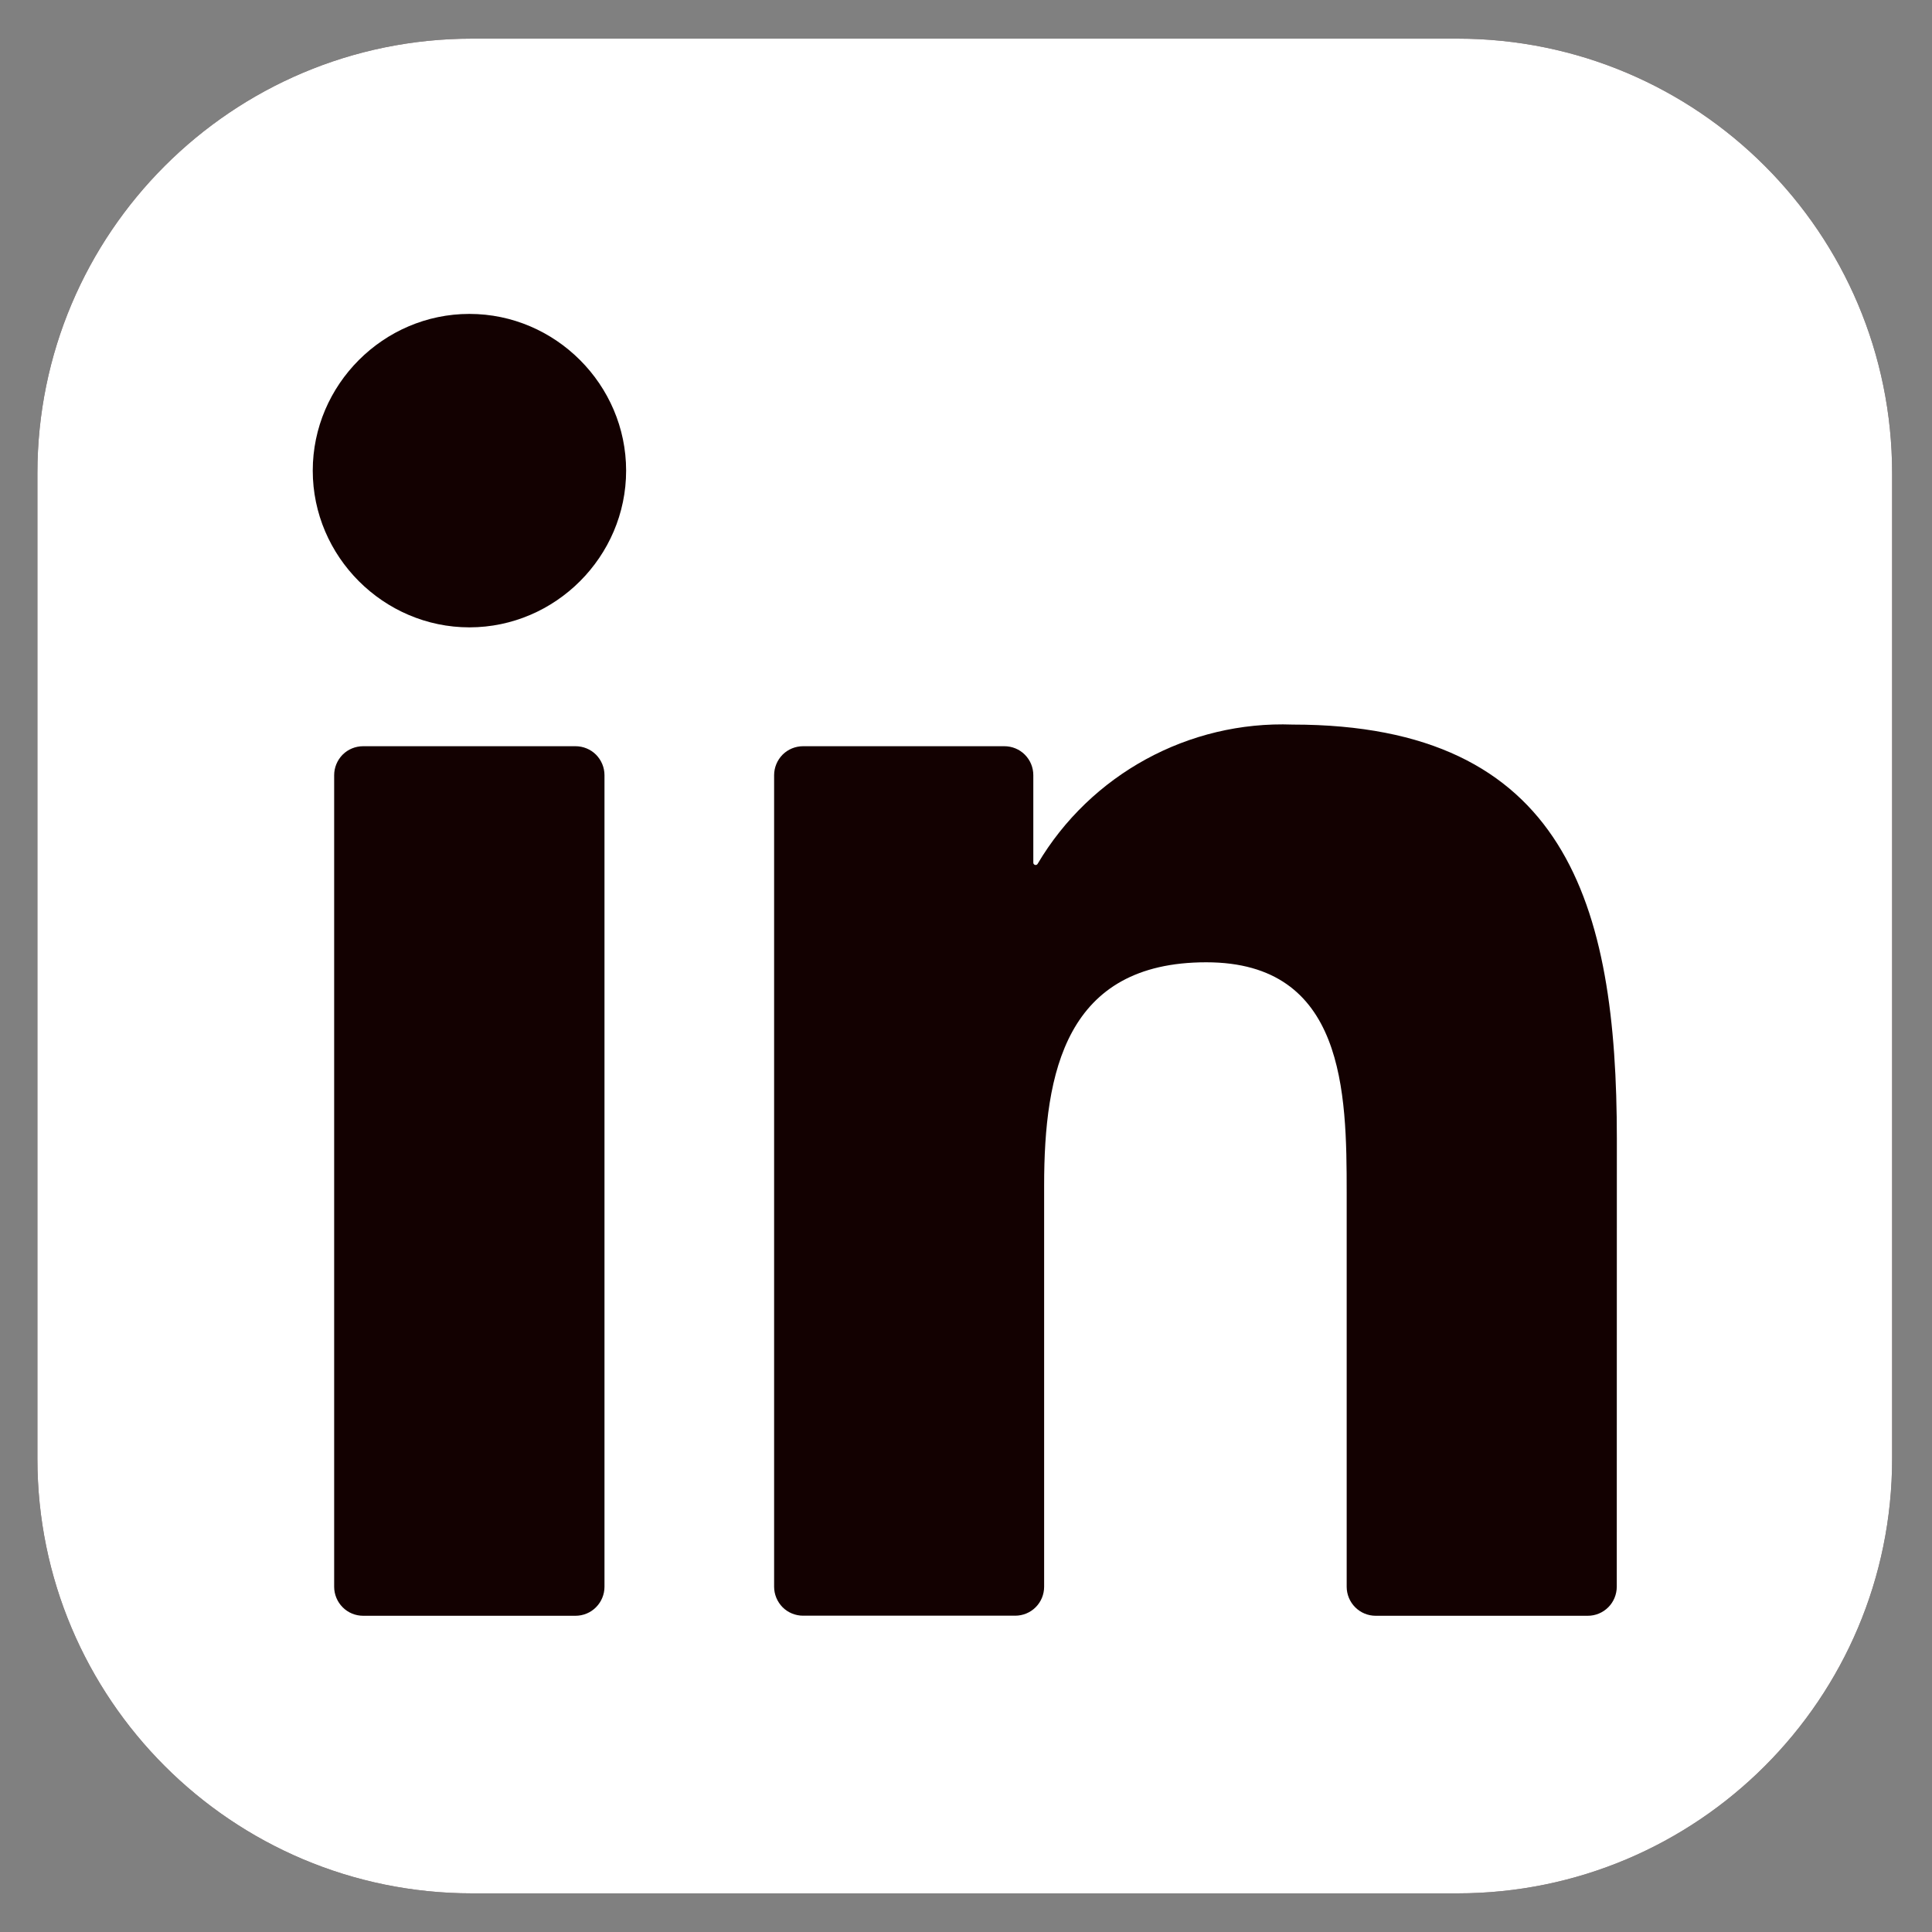
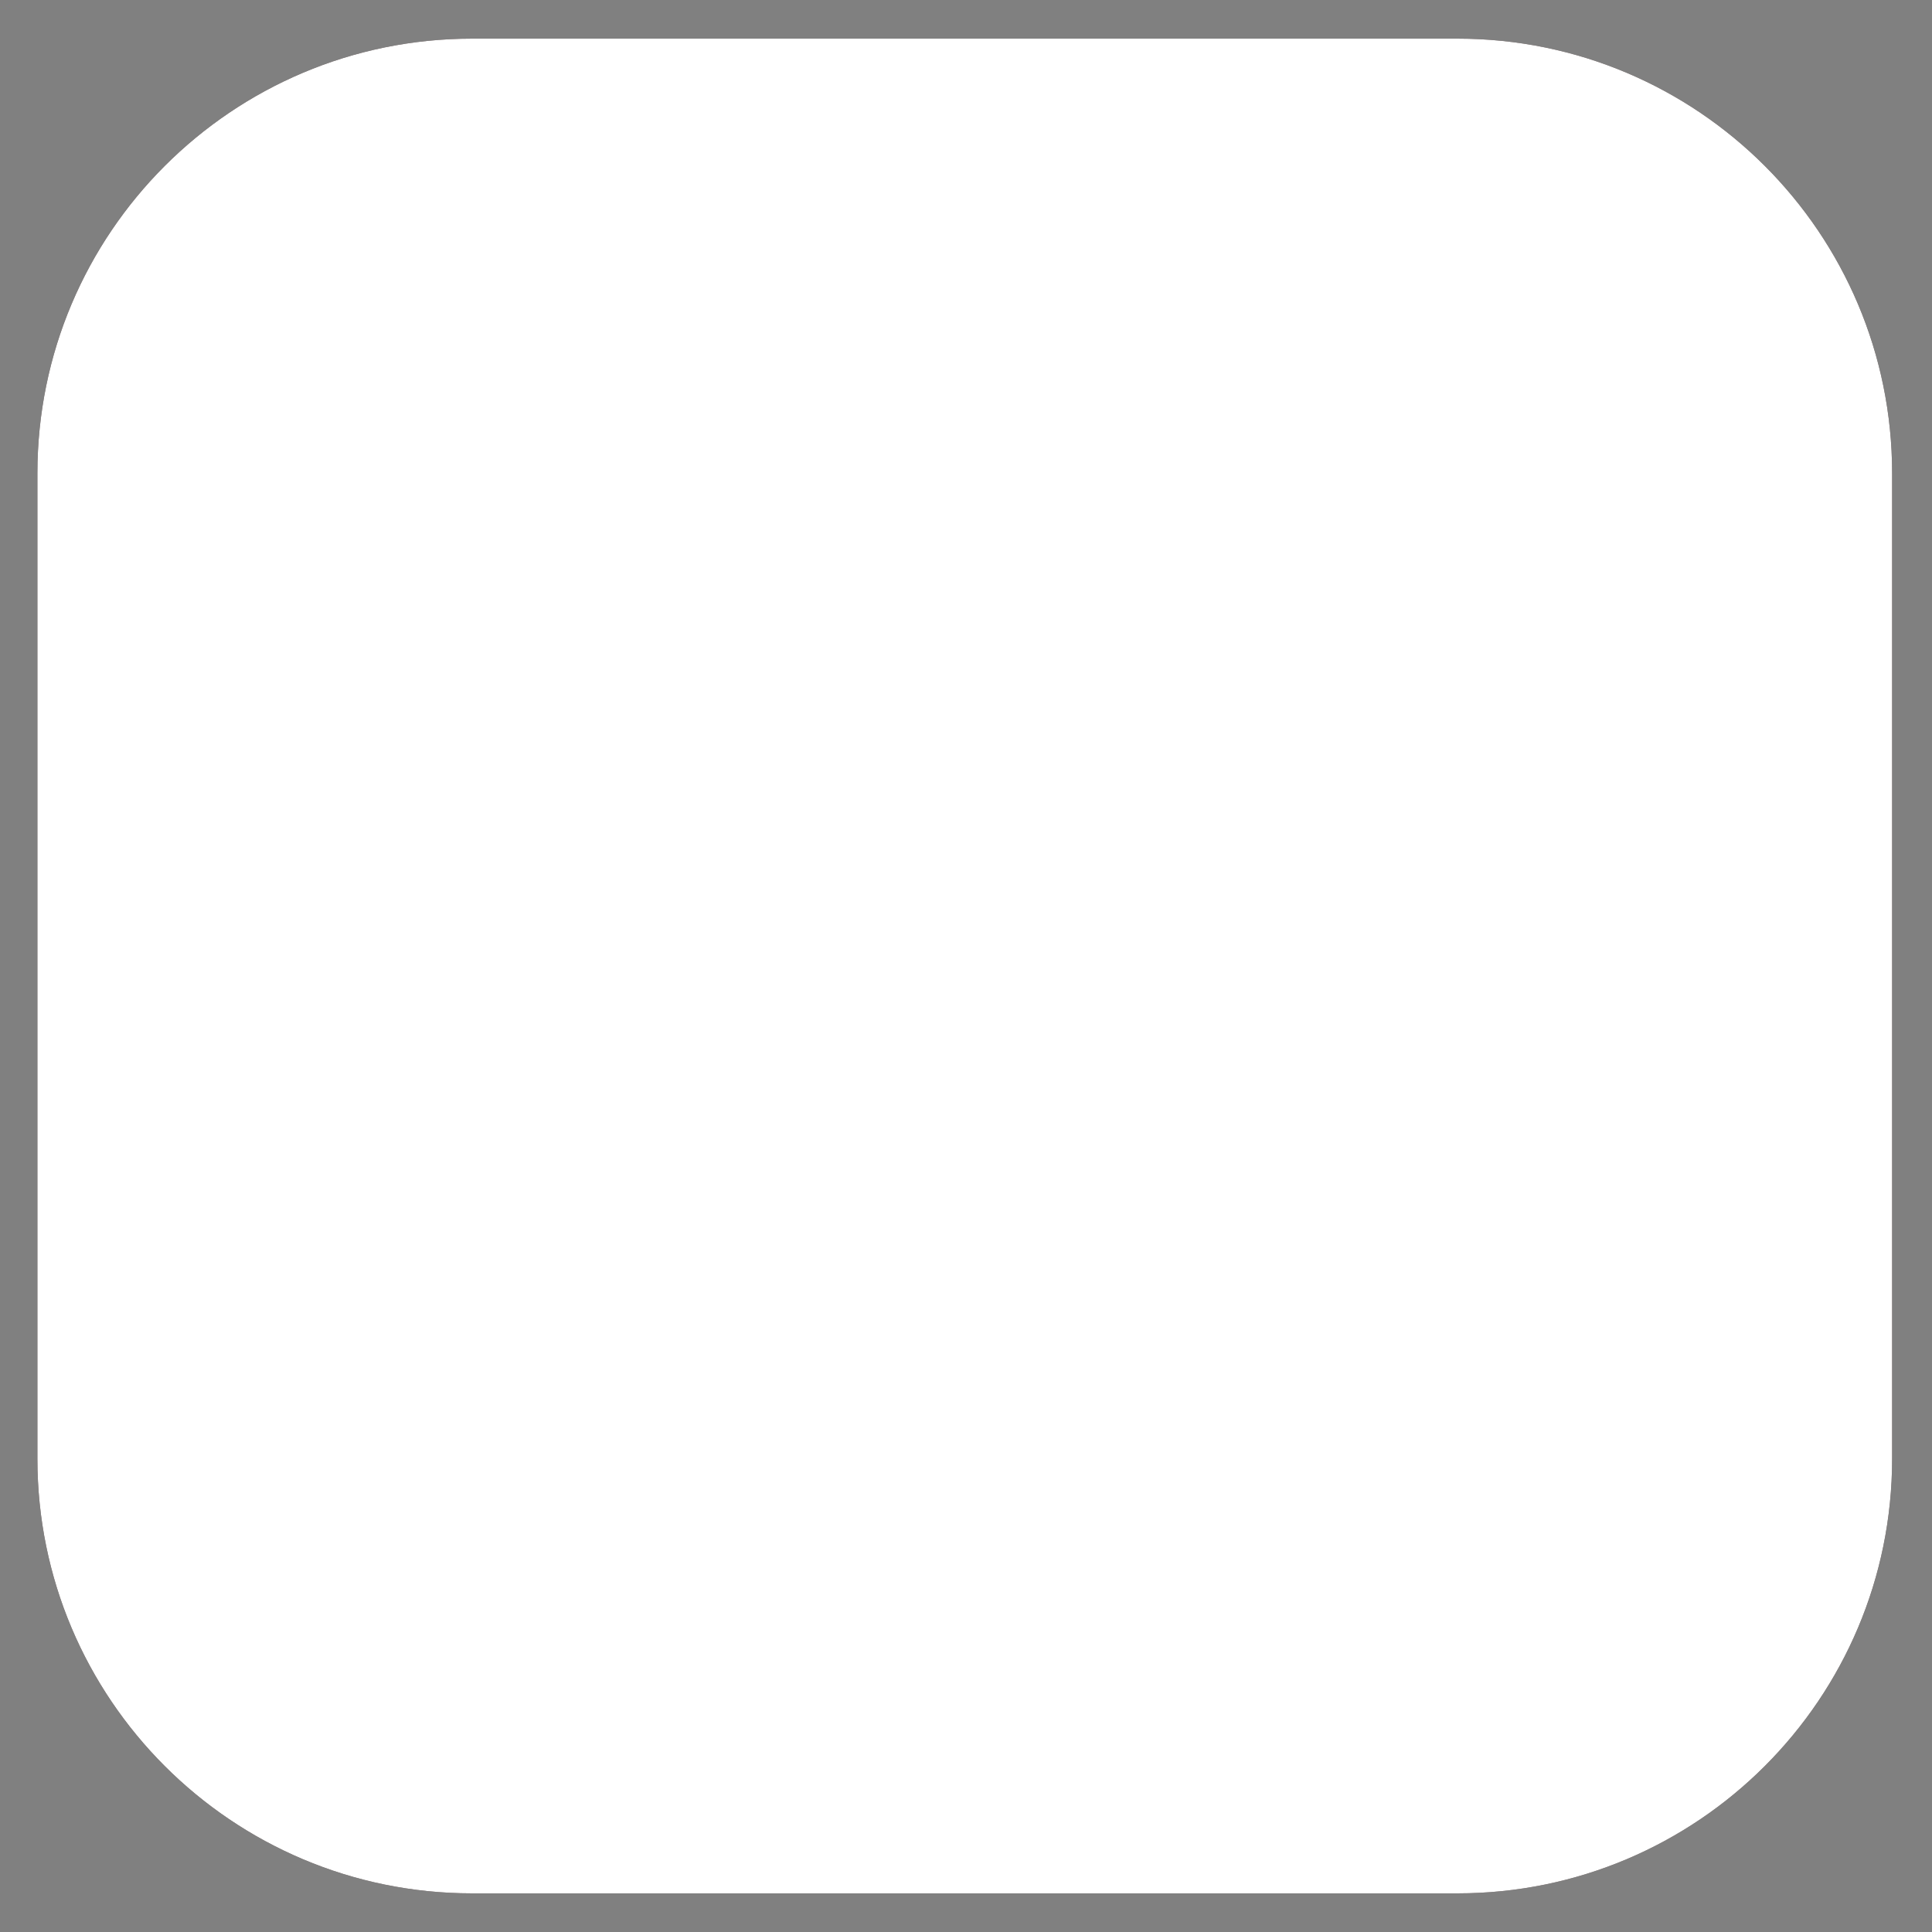
<svg xmlns="http://www.w3.org/2000/svg" width="25" height="25" viewBox="0 0 25 25" fill="none">
  <rect x="0" y="0" width="25" height="25" fill="#808080" stroke="none" />
  <path d="M18.859 0.5H6.109C3.003 0.5 0.484 3.018 0.484 6.125V18.875C0.484 21.982 3.003 24.5 6.109 24.5H18.859C21.966 24.5 24.484 21.982 24.484 18.875V6.125C24.484 3.018 21.966 0.5 18.859 0.5Z" fill="#130101" />
  <path d="M18.859 0.5H6.109C3.003 0.5 0.484 3.018 0.484 6.125V18.875C0.484 21.982 3.003 24.5 6.109 24.5H18.859C21.966 24.5 24.484 21.982 24.484 18.875V6.125C24.484 3.018 21.966 0.5 18.859 0.5Z" fill="white" />
-   <path d="M17.801 20.908H20.546C20.645 20.908 20.74 20.869 20.811 20.798C20.881 20.728 20.92 20.633 20.921 20.533L20.922 14.735C20.922 11.705 20.269 9.376 16.728 9.376C15.382 9.326 14.112 10.02 13.427 11.178C13.424 11.184 13.419 11.188 13.412 11.191C13.406 11.193 13.4 11.194 13.393 11.192C13.387 11.19 13.382 11.187 13.377 11.181C13.373 11.176 13.371 11.17 13.371 11.163V10.031C13.371 9.931 13.332 9.836 13.261 9.765C13.191 9.695 13.096 9.656 12.996 9.656H10.392C10.293 9.656 10.197 9.695 10.127 9.765C10.057 9.836 10.017 9.931 10.017 10.031V20.532C10.017 20.632 10.057 20.727 10.127 20.798C10.197 20.868 10.293 20.907 10.392 20.907H13.136C13.236 20.907 13.331 20.868 13.401 20.798C13.472 20.727 13.511 20.632 13.511 20.532V15.341C13.511 13.873 13.79 12.452 15.609 12.452C17.403 12.452 17.426 14.132 17.426 15.436V20.533C17.426 20.632 17.466 20.728 17.536 20.798C17.607 20.869 17.702 20.908 17.801 20.908ZM4.047 6.09C4.047 7.202 4.963 8.118 6.075 8.118C7.187 8.117 8.102 7.202 8.102 6.09C8.102 4.978 7.187 4.062 6.074 4.062C4.962 4.062 4.047 4.978 4.047 6.09ZM4.699 20.908H7.447C7.546 20.908 7.642 20.869 7.712 20.798C7.782 20.728 7.822 20.632 7.822 20.533V10.031C7.822 9.931 7.782 9.836 7.712 9.765C7.642 9.695 7.546 9.656 7.447 9.656H4.699C4.6 9.656 4.504 9.695 4.434 9.765C4.364 9.836 4.324 9.931 4.324 10.031V20.533C4.324 20.632 4.364 20.728 4.434 20.798C4.504 20.869 4.6 20.908 4.699 20.908Z" fill="#130101" />
</svg>